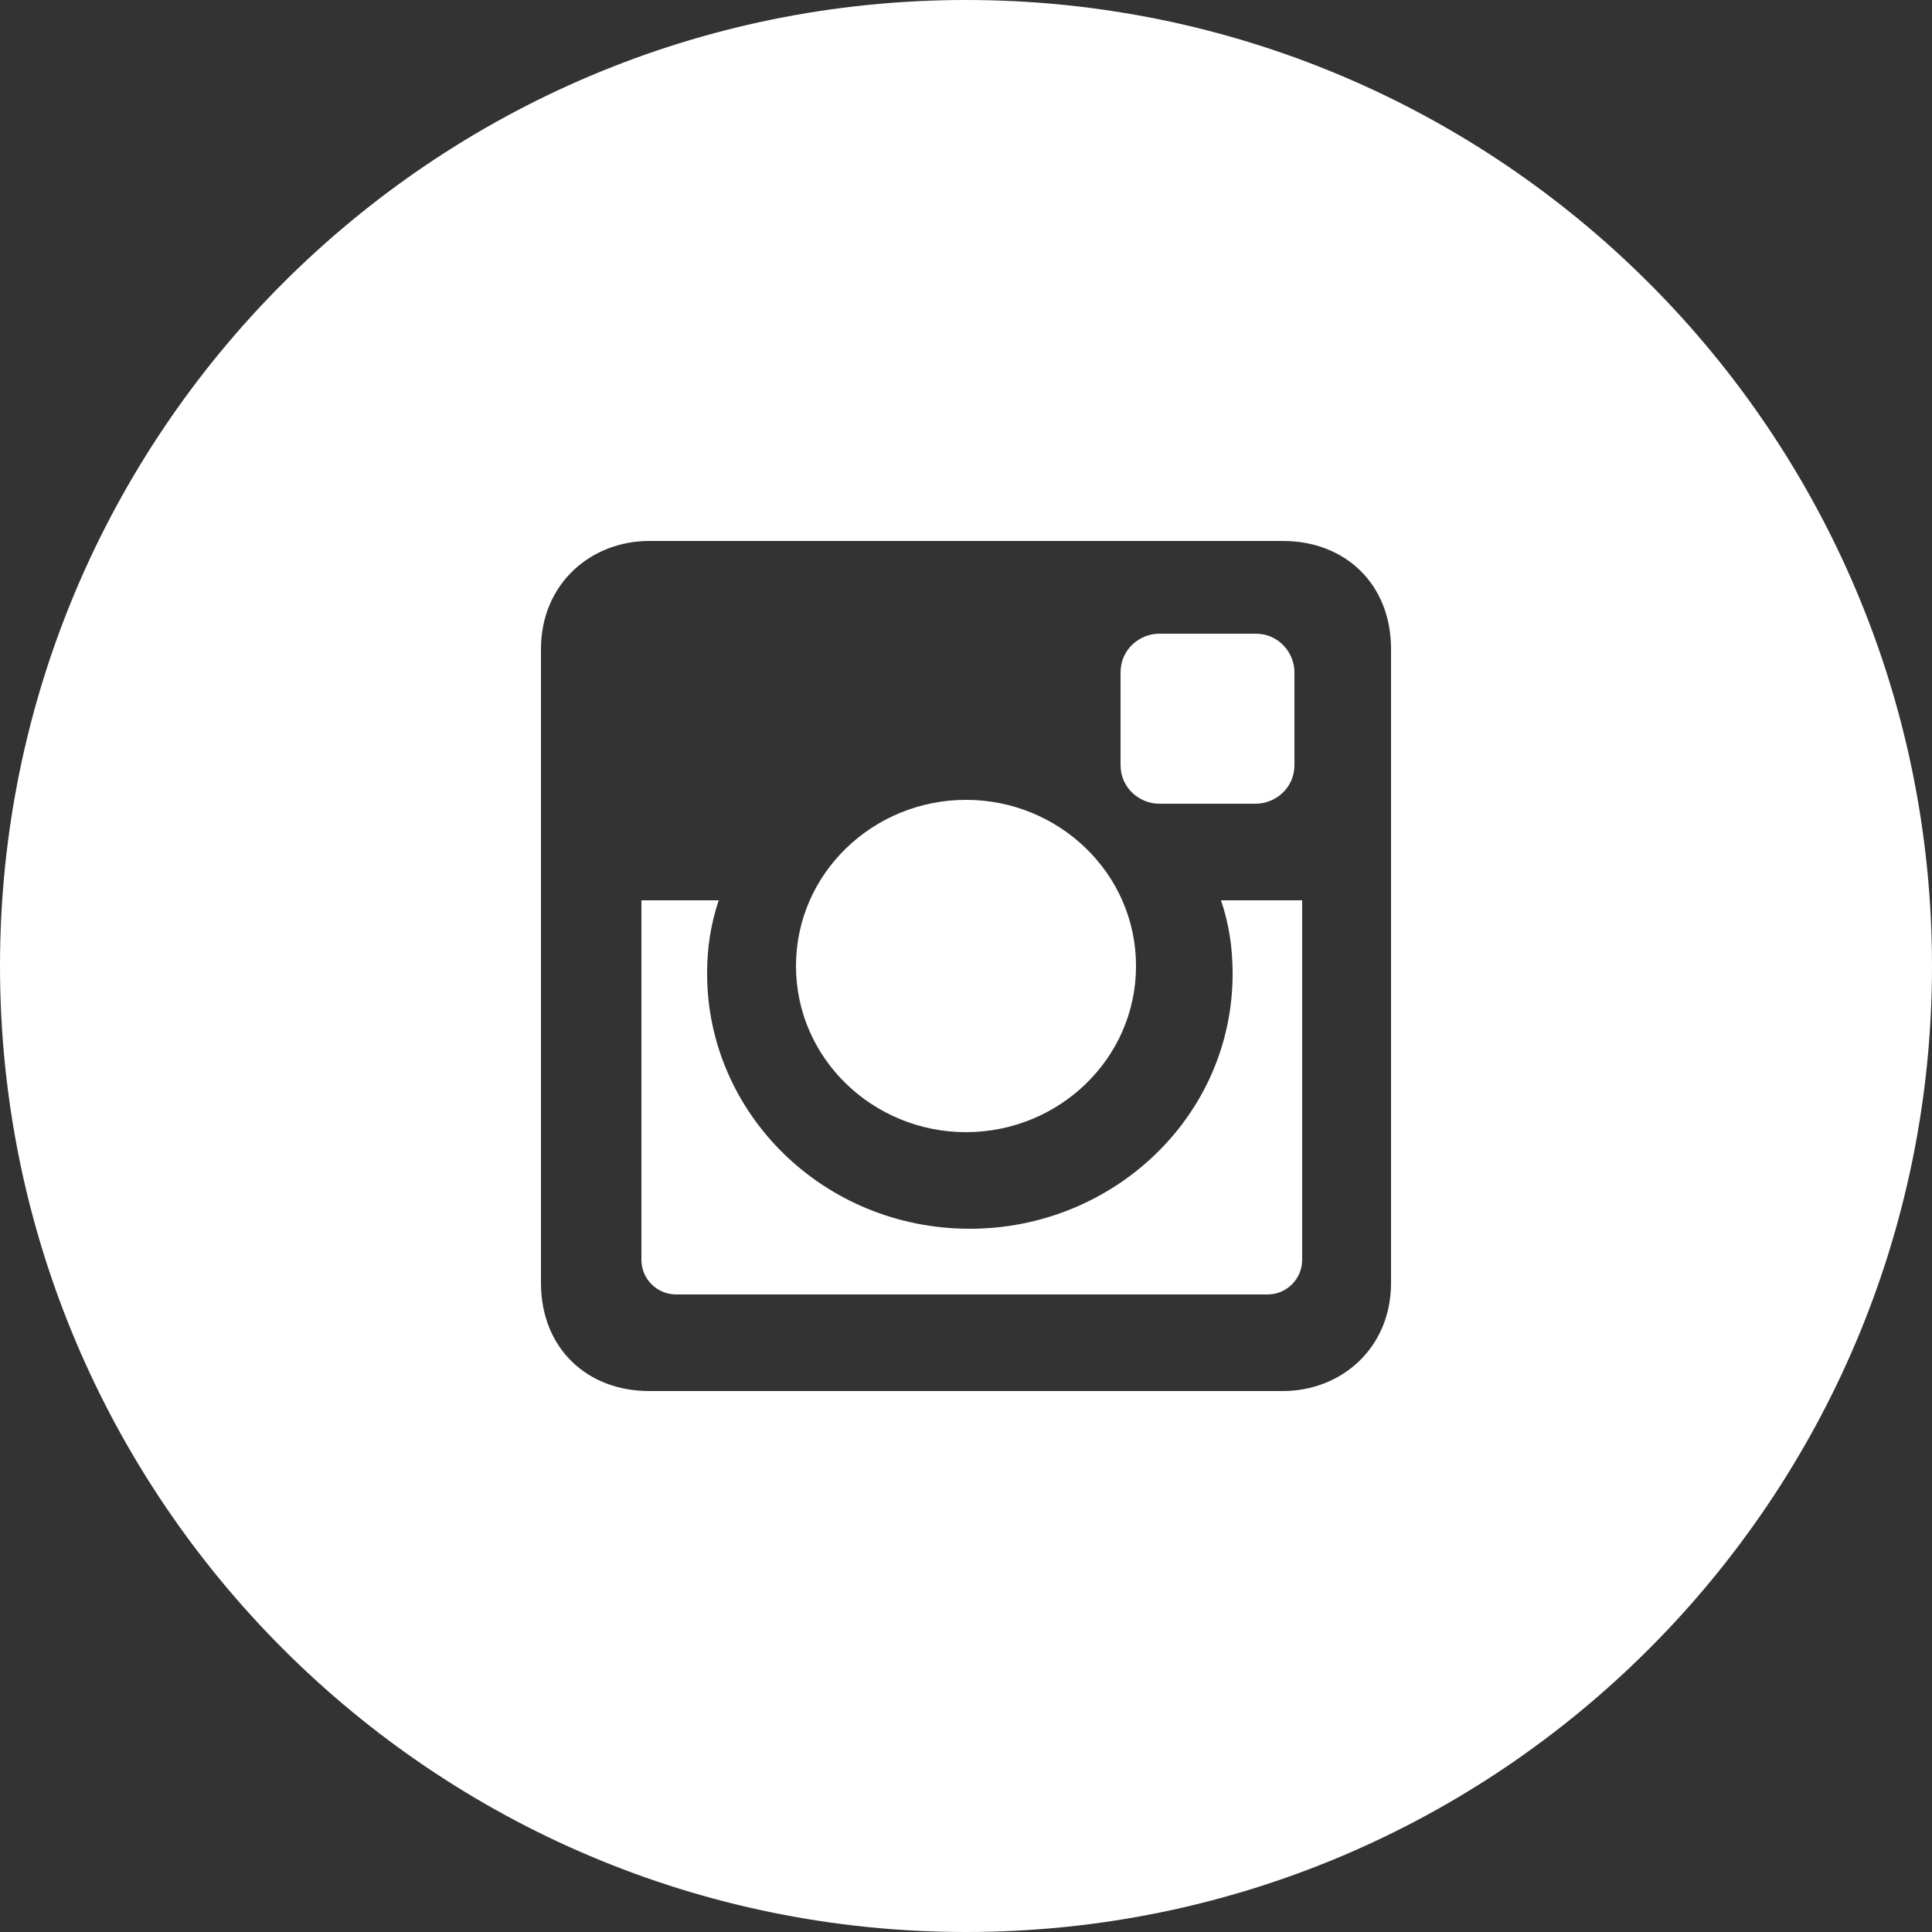
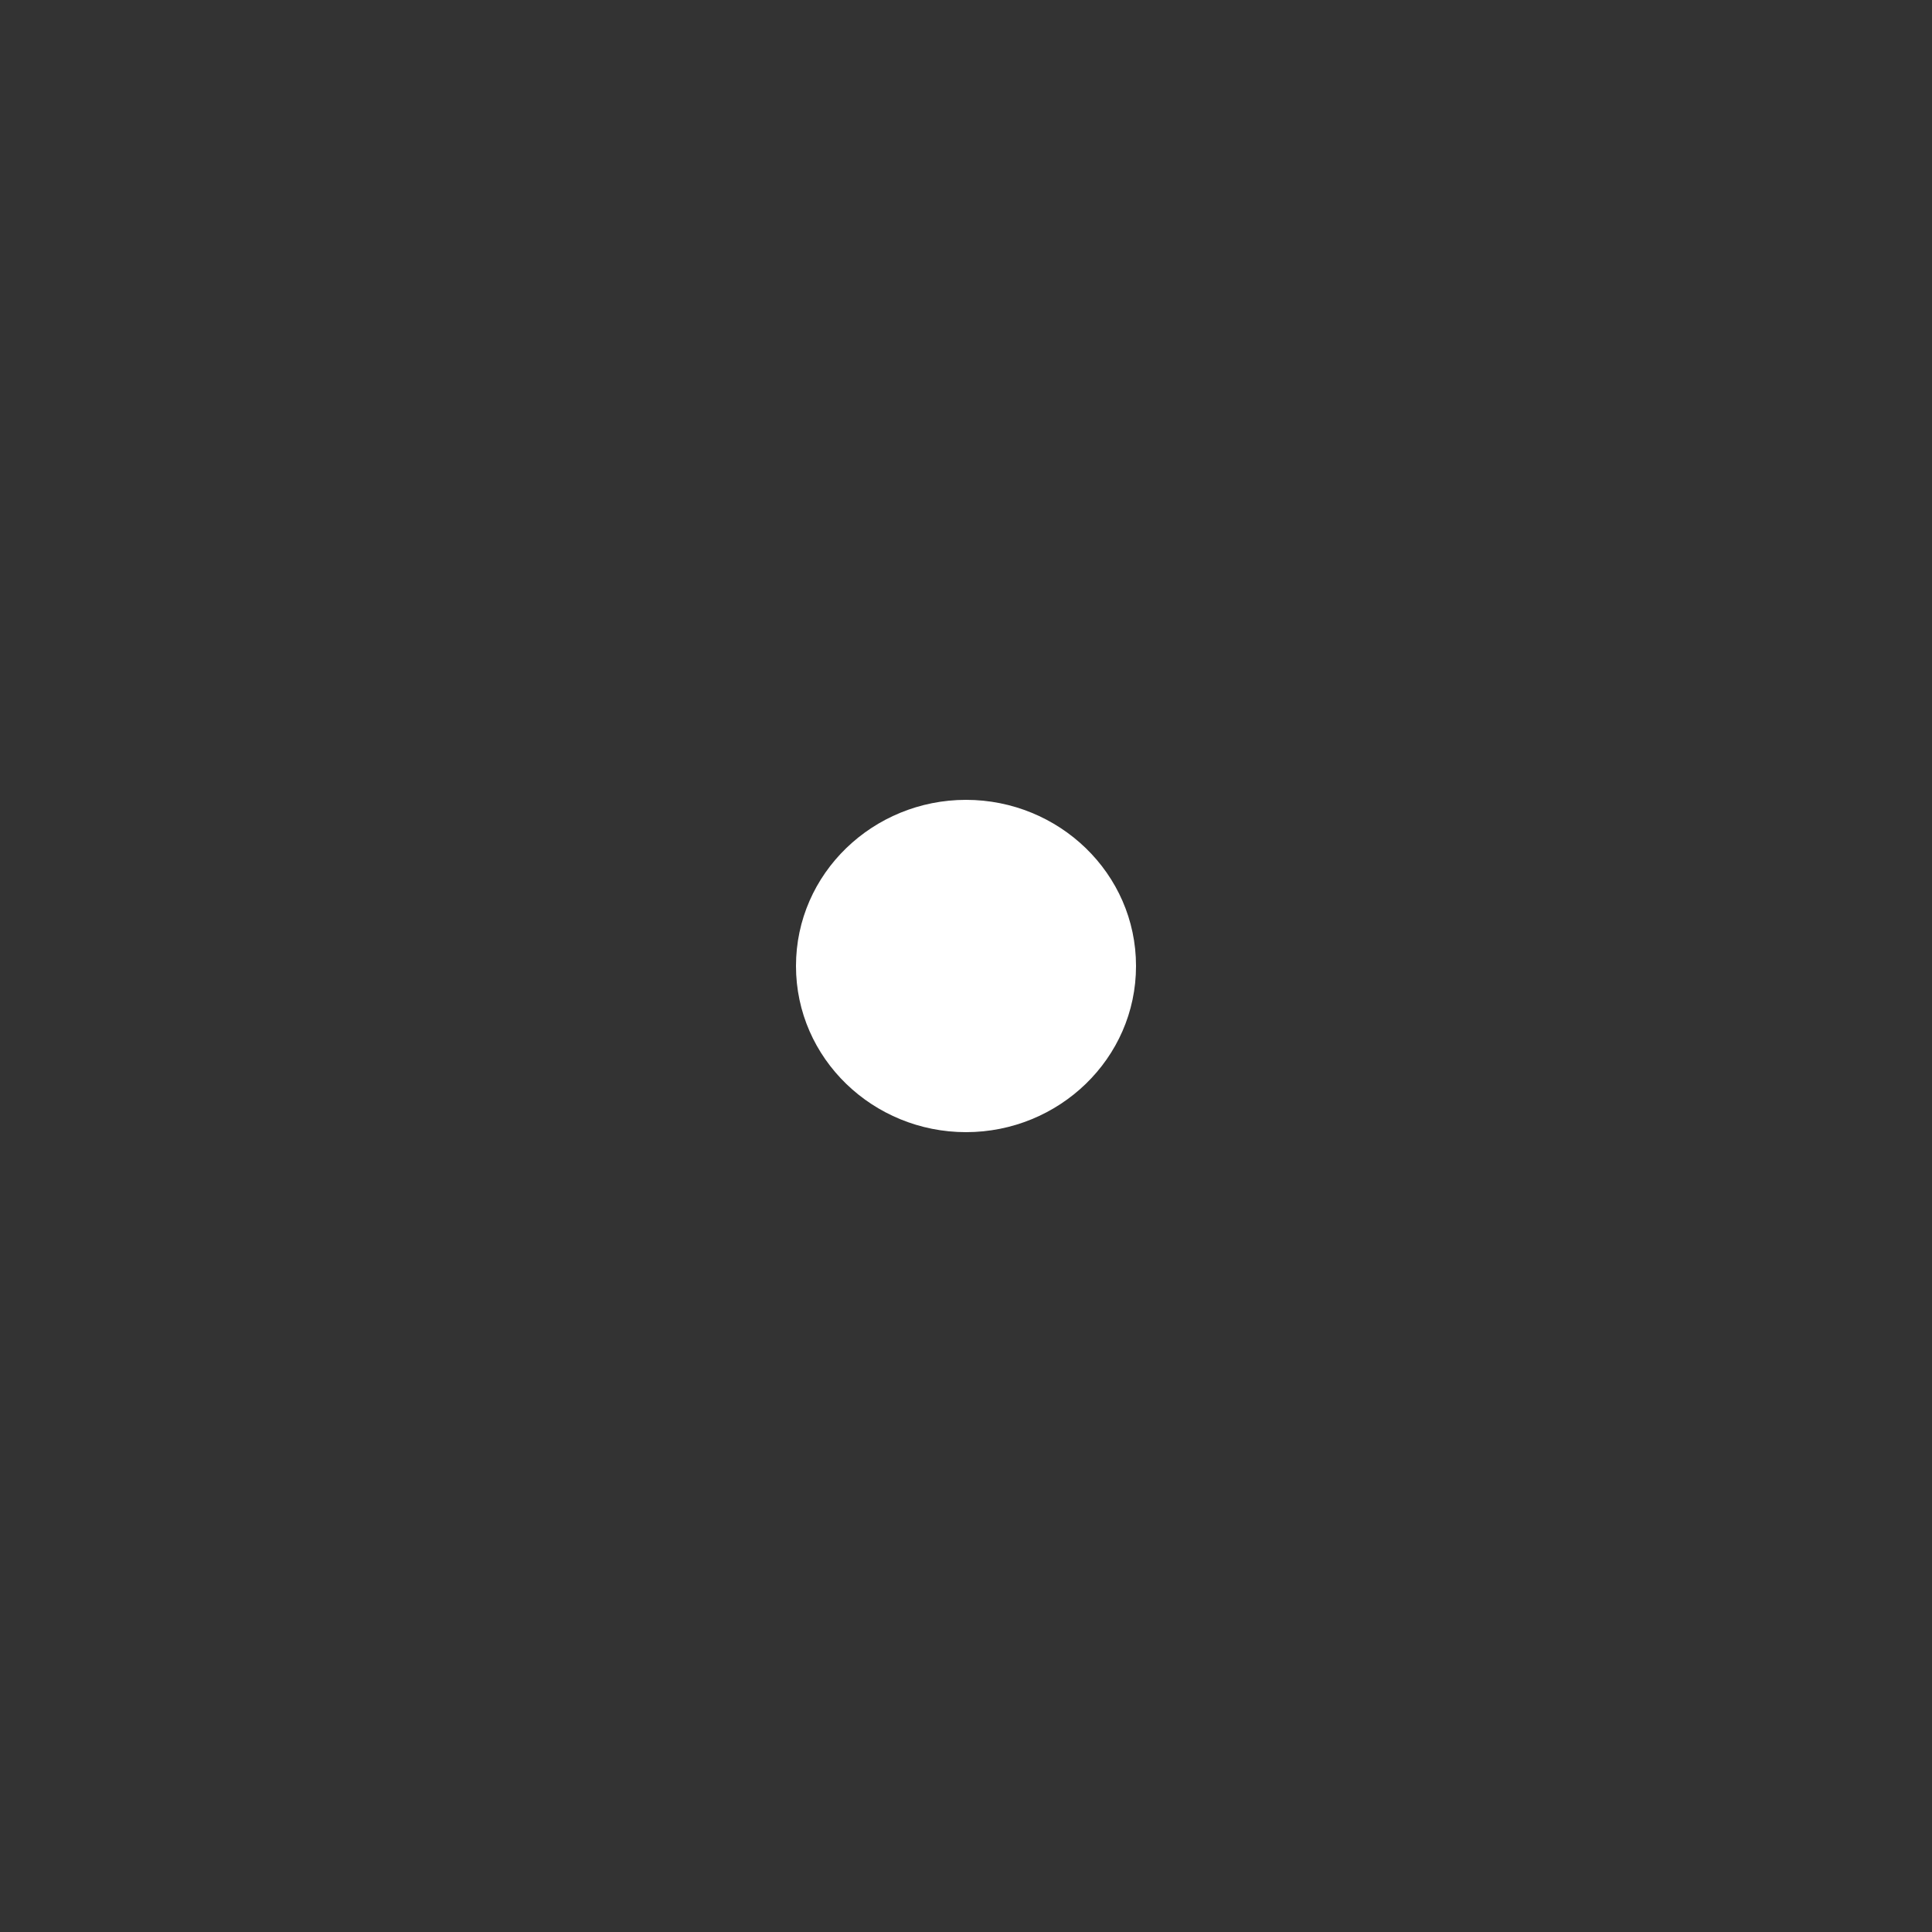
<svg xmlns="http://www.w3.org/2000/svg" version="1.1" id="Capa_1" x="0px" y="0px" viewBox="0 0 50 50" style="enable-background:new 0 0 50 50;" xml:space="preserve">
  <rect x="0" y="0" width="50" height="50" fill="#333333" stroke="none" />
  <style type="text/css">
	.st0{fill:#FFFFFF;}
</style>
  <g>
-     <path class="st0" d="M31.6,23.3c0.2,0.6,0.3,1.2,0.3,1.9c0,3.7-3.1,6.6-6.8,6.6c-3.8,0-6.8-3-6.8-6.6c0-0.7,0.1-1.3,0.3-1.9h-2v9.3   c0,0.5,0.4,0.9,0.9,0.9h15.3c0.5,0,0.9-0.4,0.9-0.9v-9.3l0,0H31.6z" />
    <path class="st0" d="M25,29.3c2.4,0,4.4-1.9,4.4-4.3s-2-4.3-4.4-4.3s-4.4,1.9-4.4,4.3S22.6,29.3,25,29.3z" />
-     <path class="st0" d="M30,20.8h2.5c0.5,0,1-0.4,1-1v-2.4c0-0.5-0.4-1-1-1H30c-0.5,0-1,0.4-1,1v2.4C29,20.4,29.5,20.8,30,20.8z" />
-     <path class="st0" d="M25,0C11.2,0,0,11.2,0,25s11.2,25,25,25s25-11.2,25-25S38.8,0,25,0z M36,33.2c0,1.7-1.3,2.8-2.8,2.8H16.8   c-1.6,0-2.8-1.1-2.8-2.8V16.8c0-1.7,1.3-2.8,2.8-2.8h16.4c1.6,0,2.8,1.1,2.8,2.8C36,16.8,36,33.2,36,33.2z" />
  </g>
</svg>